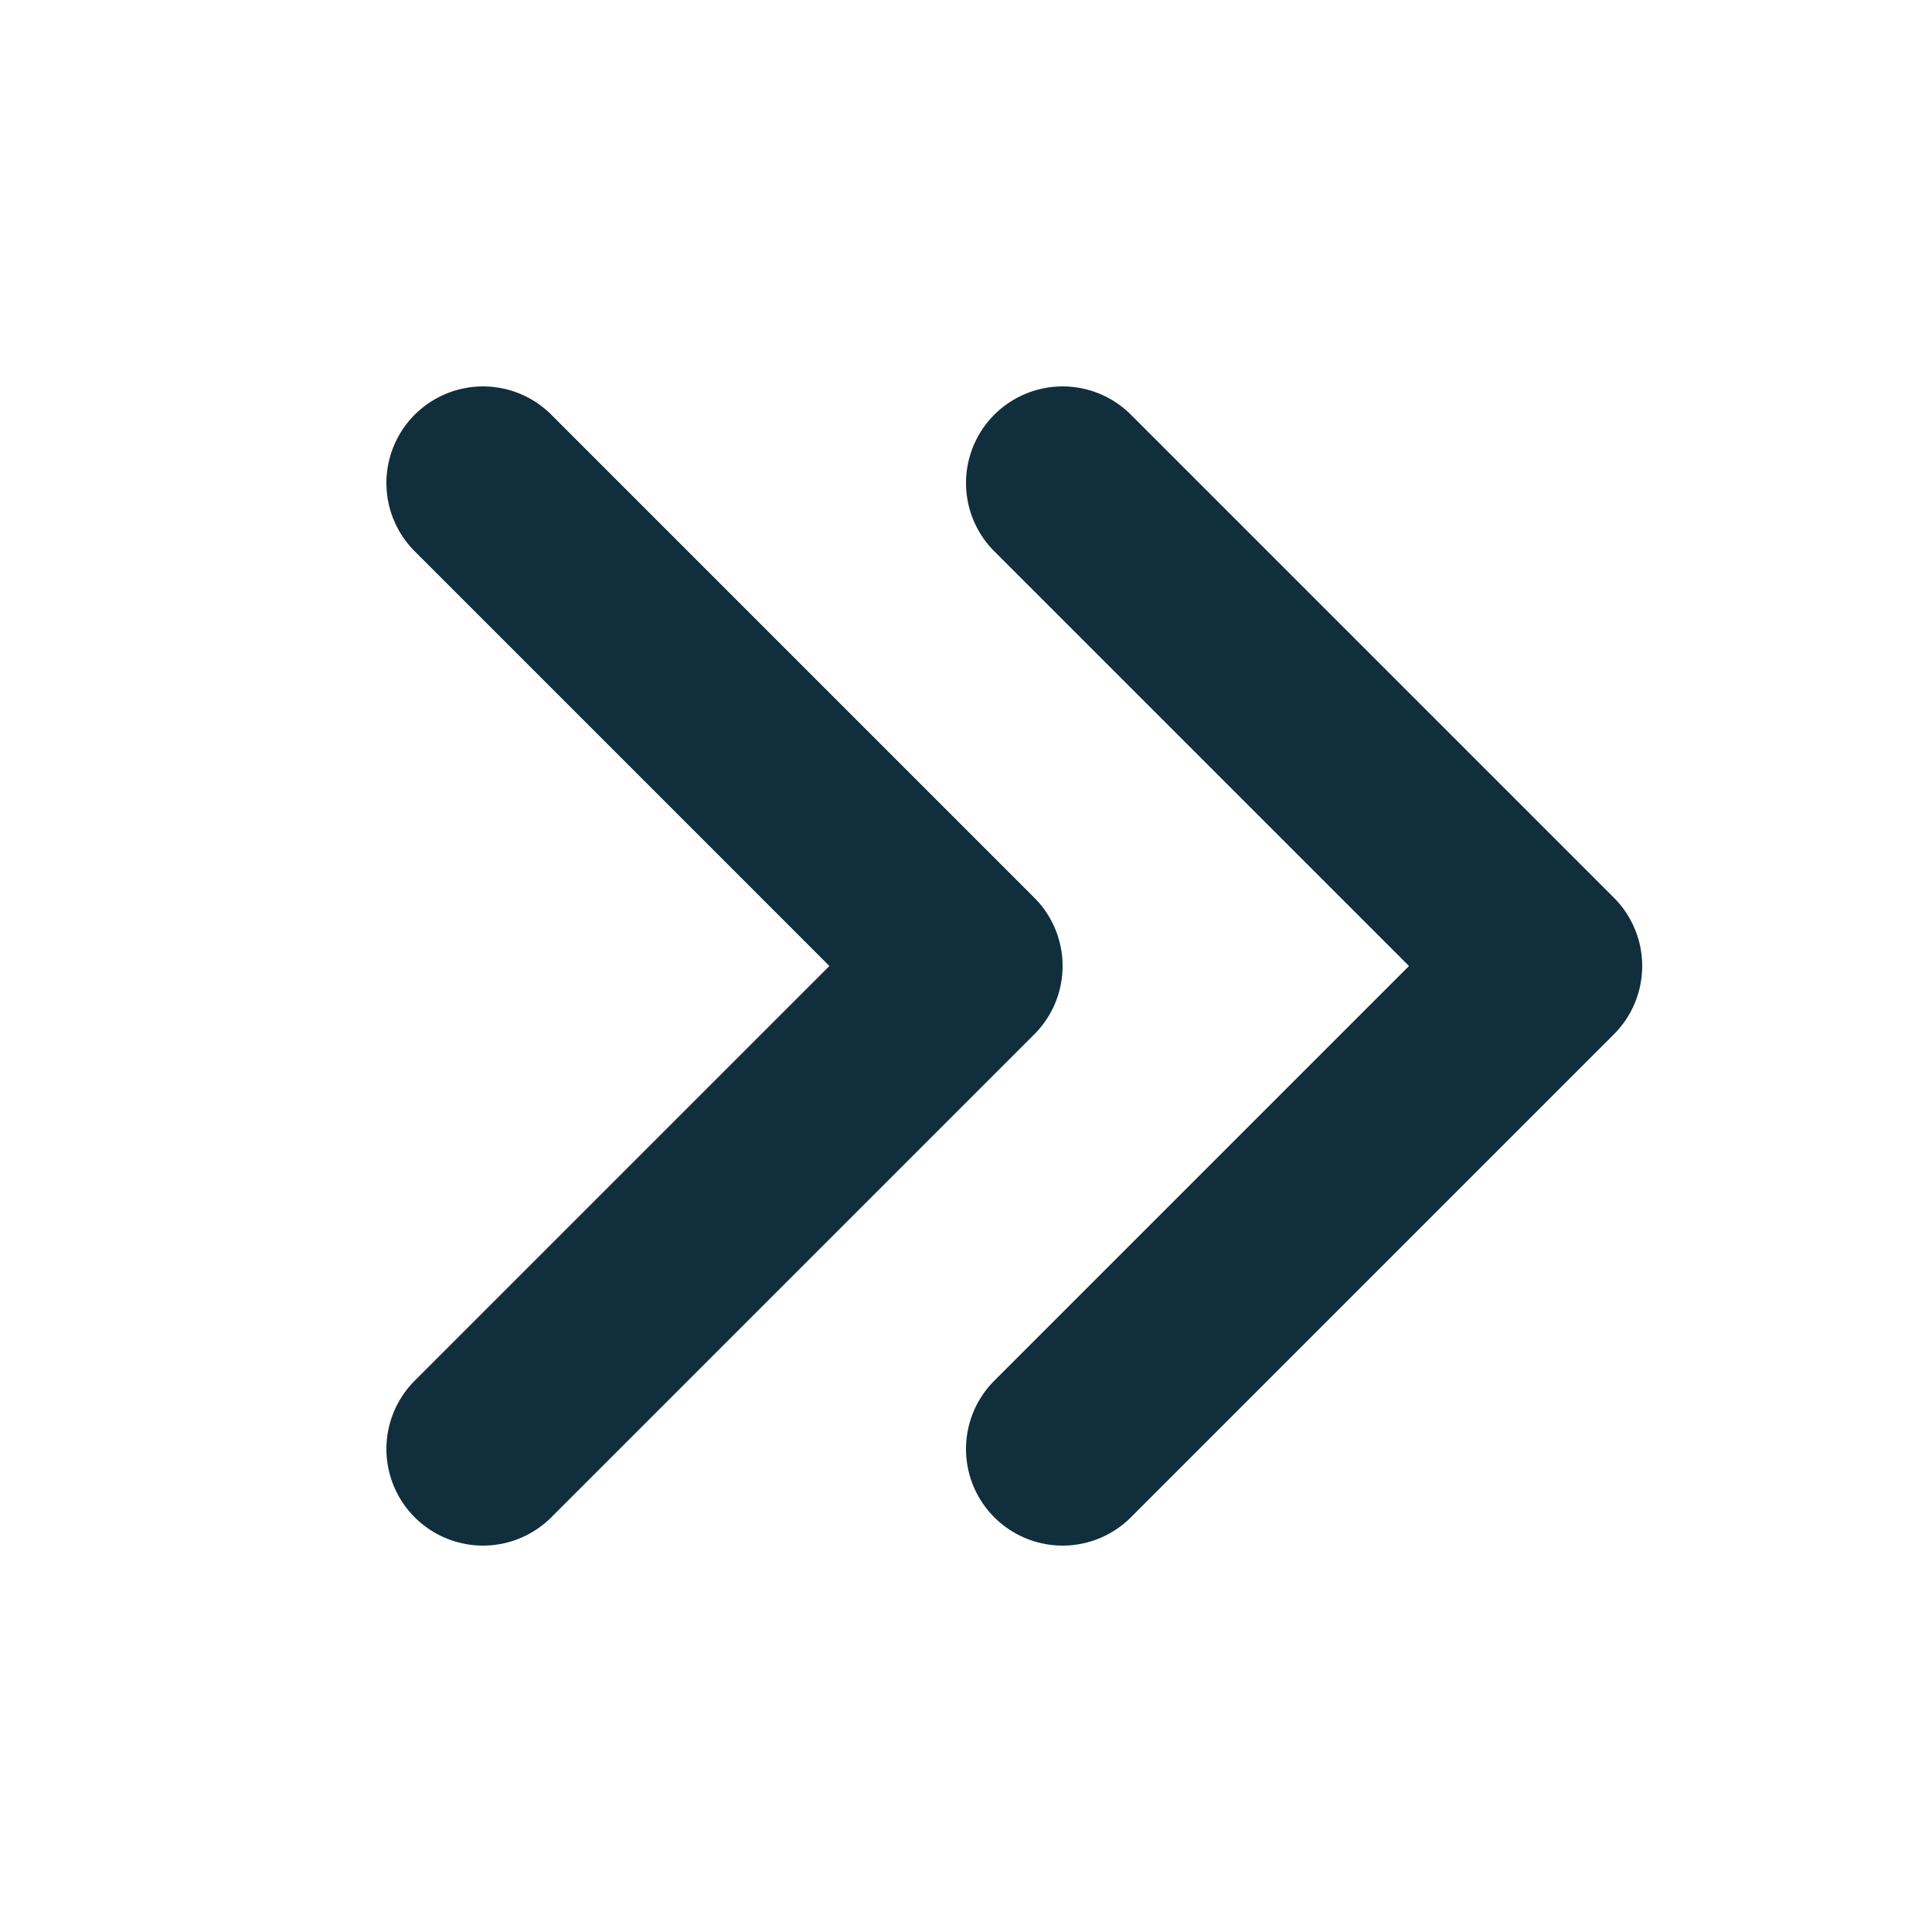
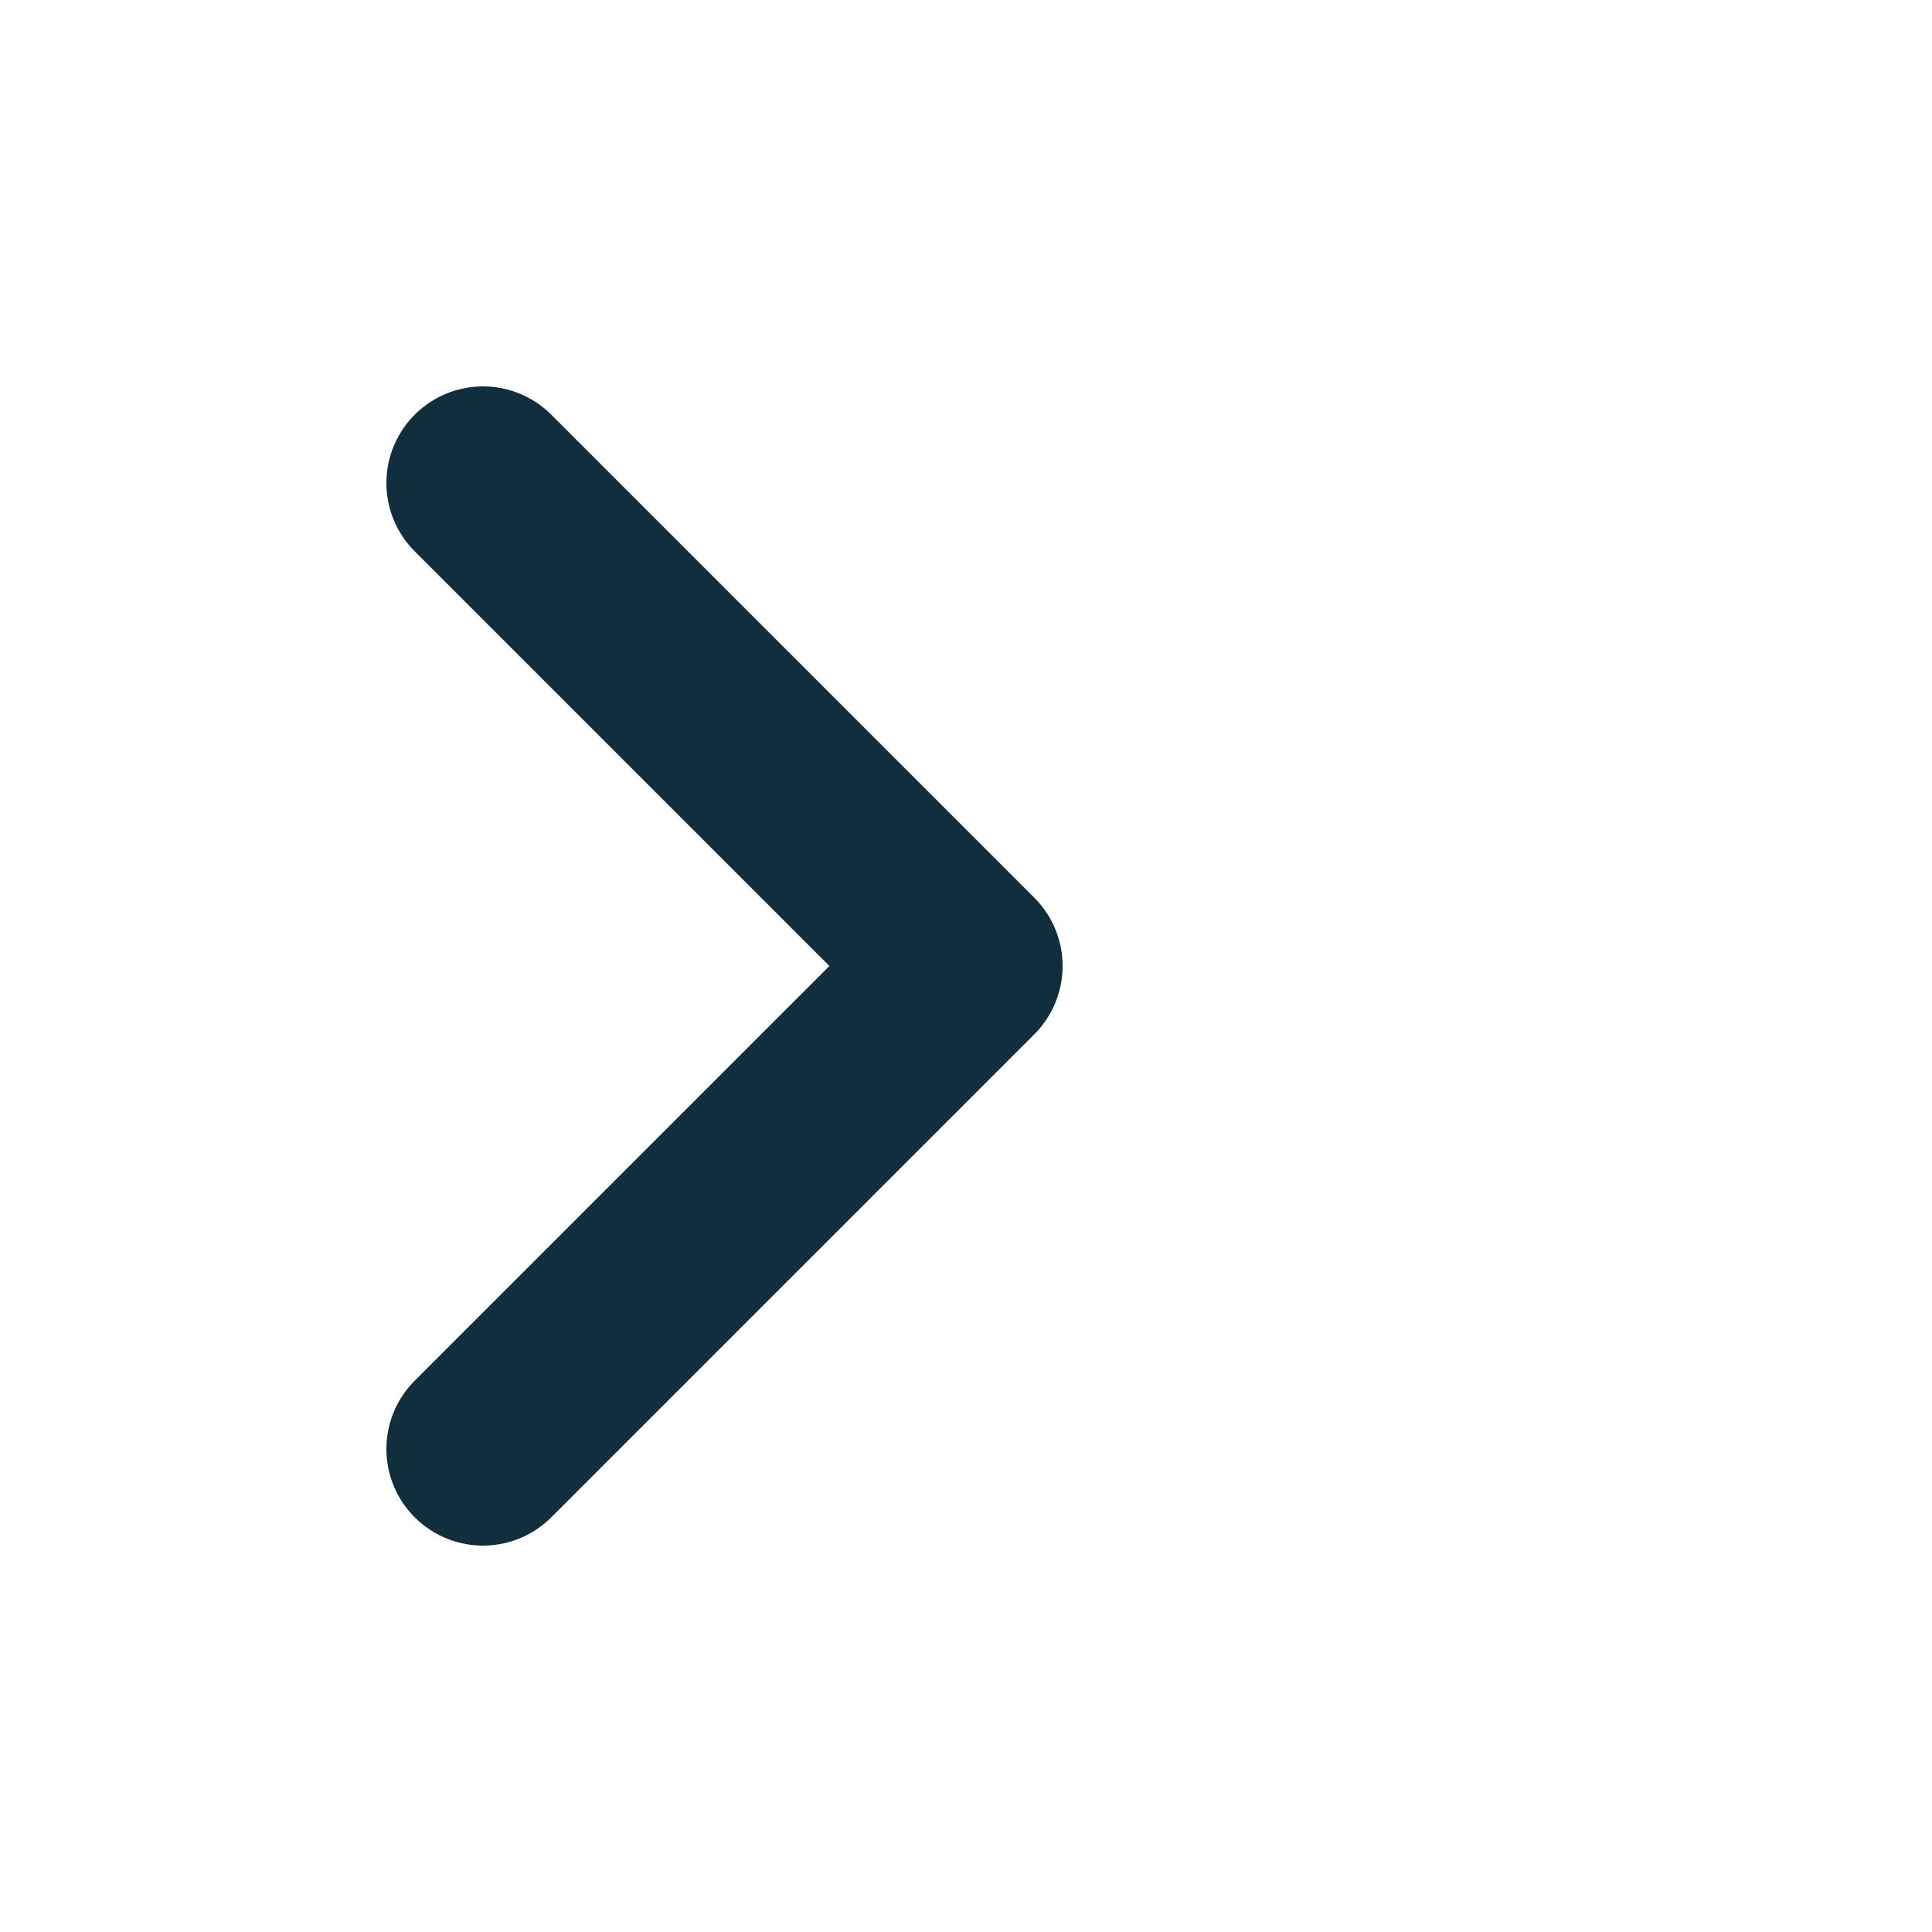
<svg xmlns="http://www.w3.org/2000/svg" width="20" height="20" viewBox="0 0 20 20">
  <g class="nc-icon-wrapper" fill="#112e3c">
-     <polyline points="11 15 16 10 11 5" fill="none" stroke="#112e3c" stroke-linecap="round" stroke-linejoin="round" stroke-width="2" data-color="color-2" />
    <polyline points="5 15 10 10 5 5" fill="none" stroke="#112e3c" stroke-linecap="round" stroke-linejoin="round" stroke-width="2" />
  </g>
</svg>